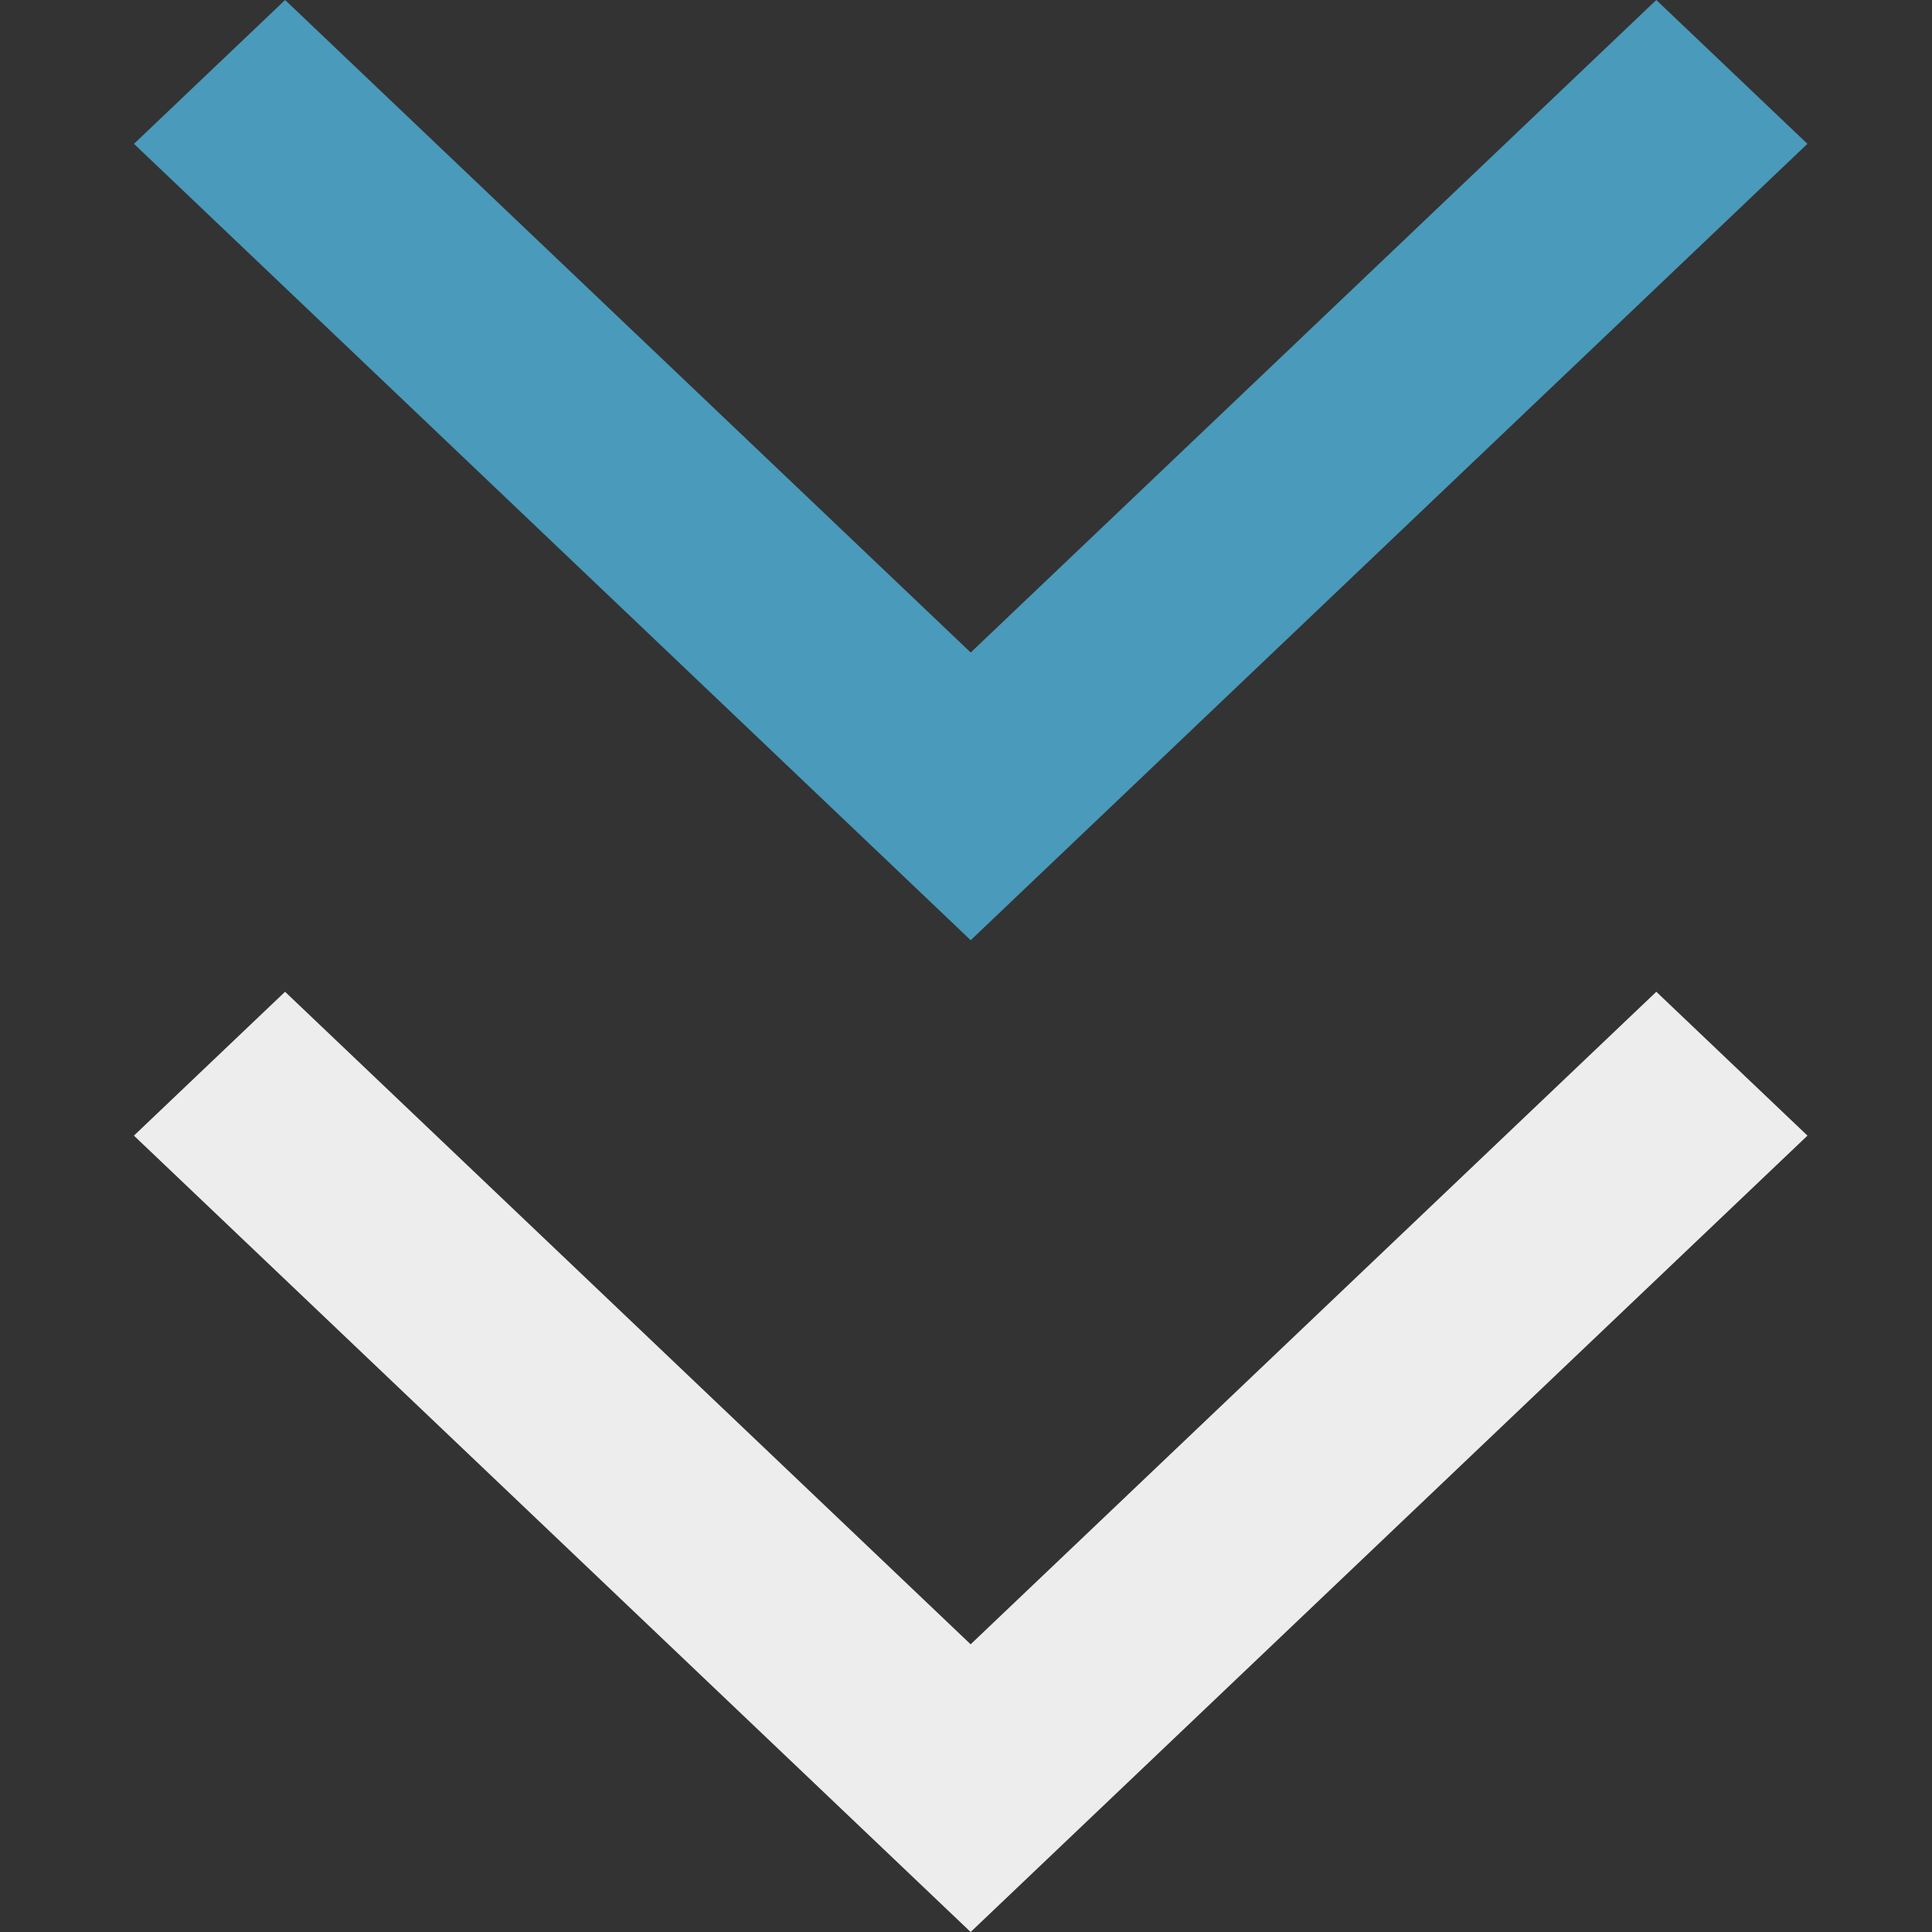
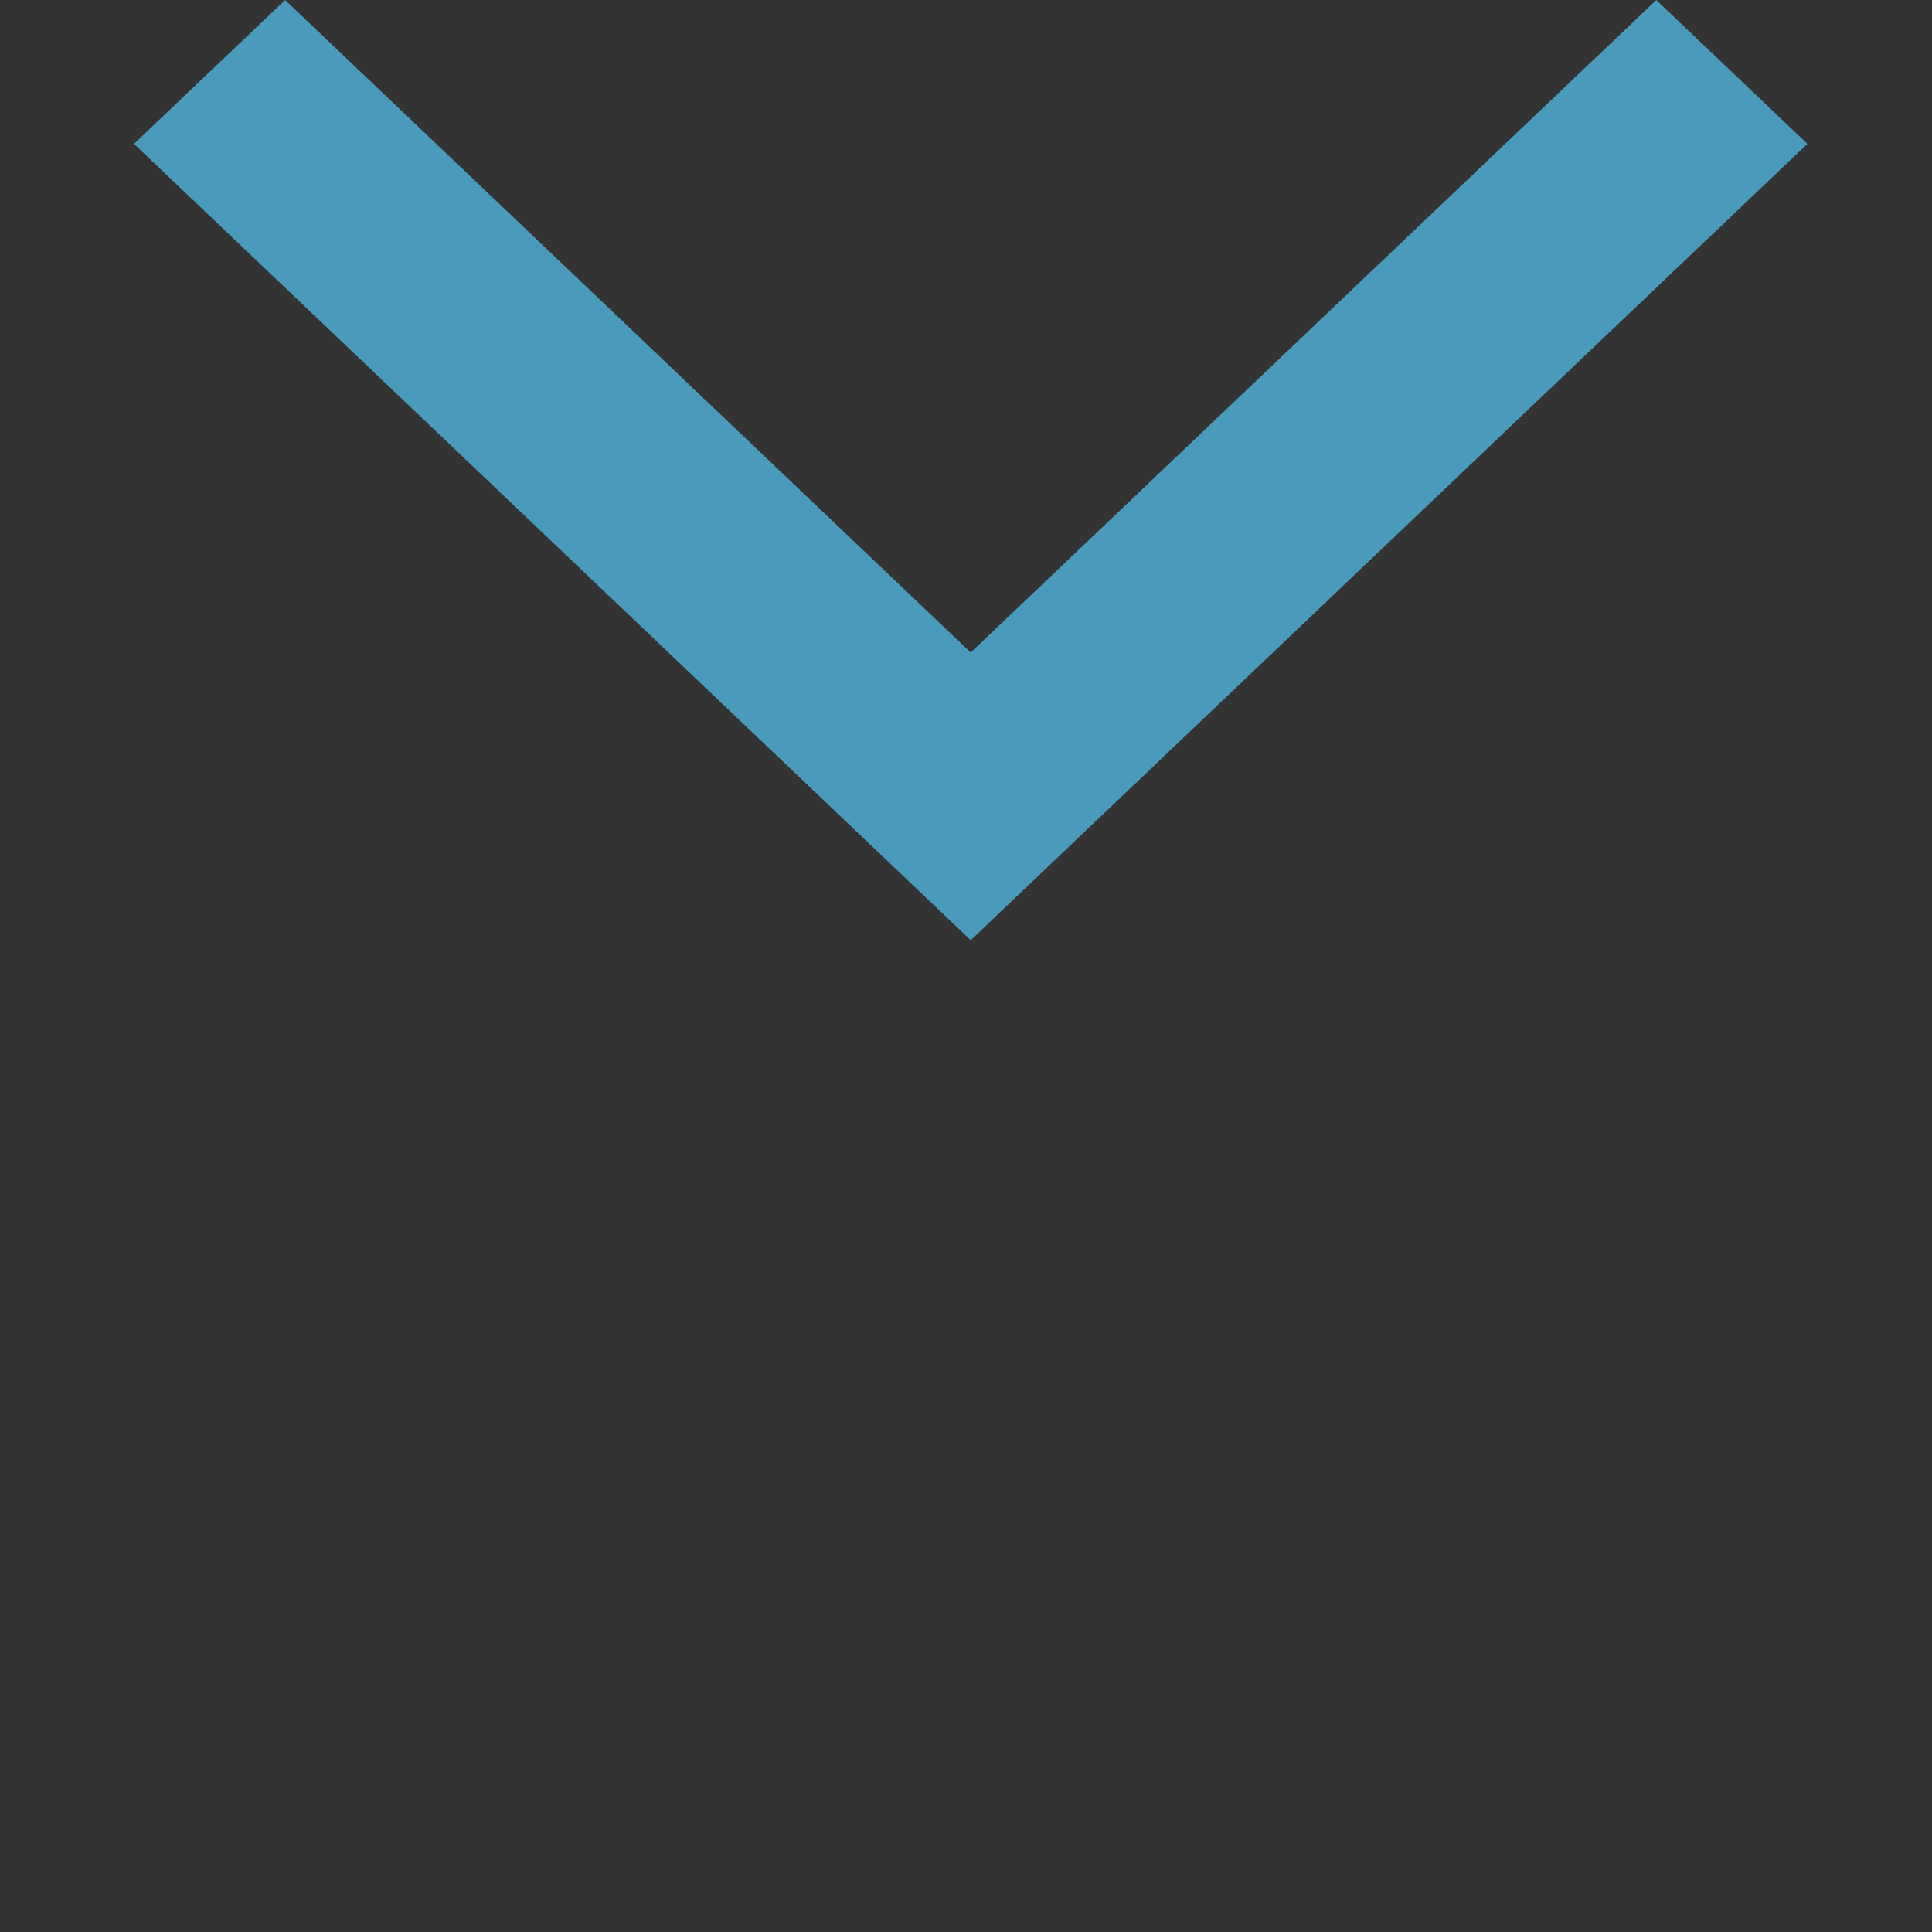
<svg xmlns="http://www.w3.org/2000/svg" version="1.0" id="Calque_1" x="0px" y="0px" viewBox="0 0 500 500" style="enable-background:new 0 0 500 500;" xml:space="preserve">
  <rect x="0" y="0" width="500" height="500" fill="#333333" stroke="none" />
  <style type="text/css">
	.st0{fill:#EDEDED;}
	.st1{fill:#499ABB;}
	.st2{fill:none;}
</style>
-   <polygon class="st0" points="251.201,425.543 73.772,256.669 34.656,293.901 251.201,500 467.773,293.901 428.654,256.669 " />
  <polygon class="st1" points="428.645,0 251.217,168.868 73.787,0 34.67,37.225 251.217,243.325 467.758,37.225 " />
  <rect class="st2" width="500" height="500" />
</svg>